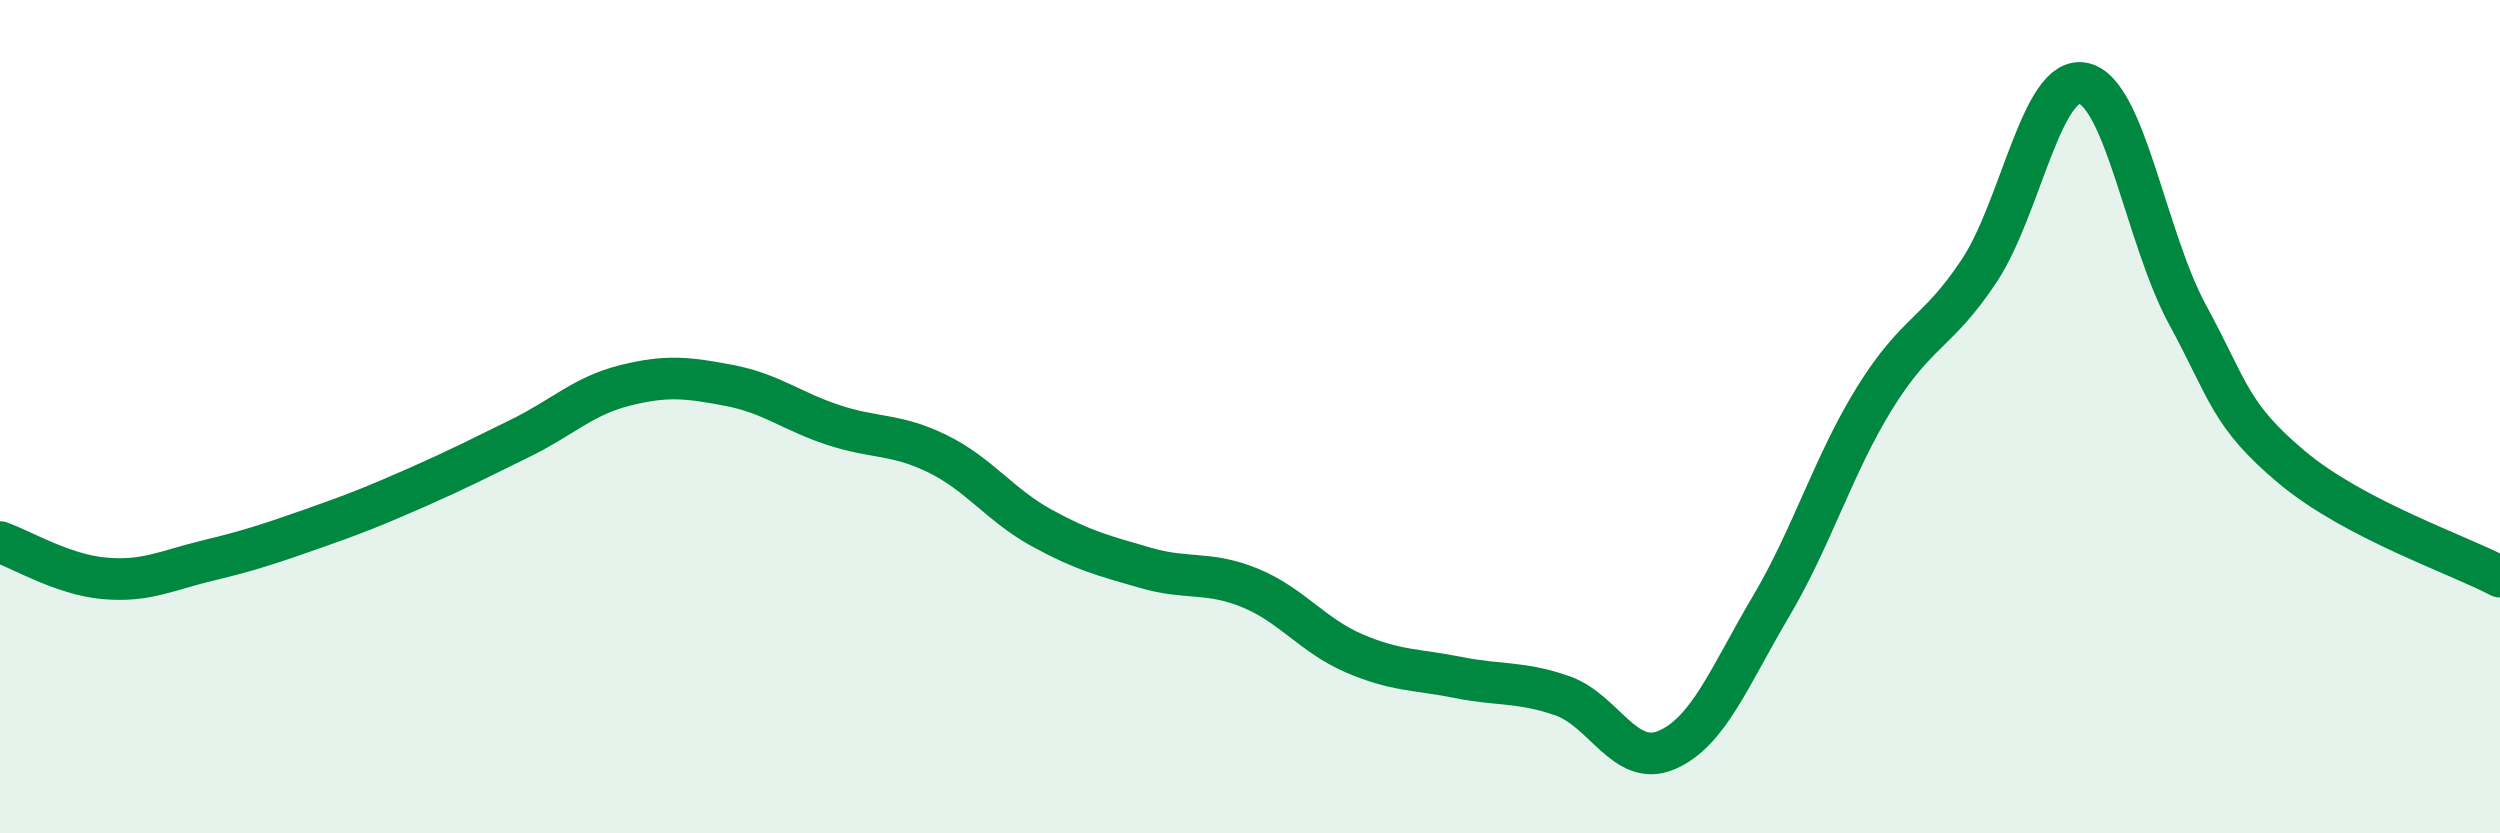
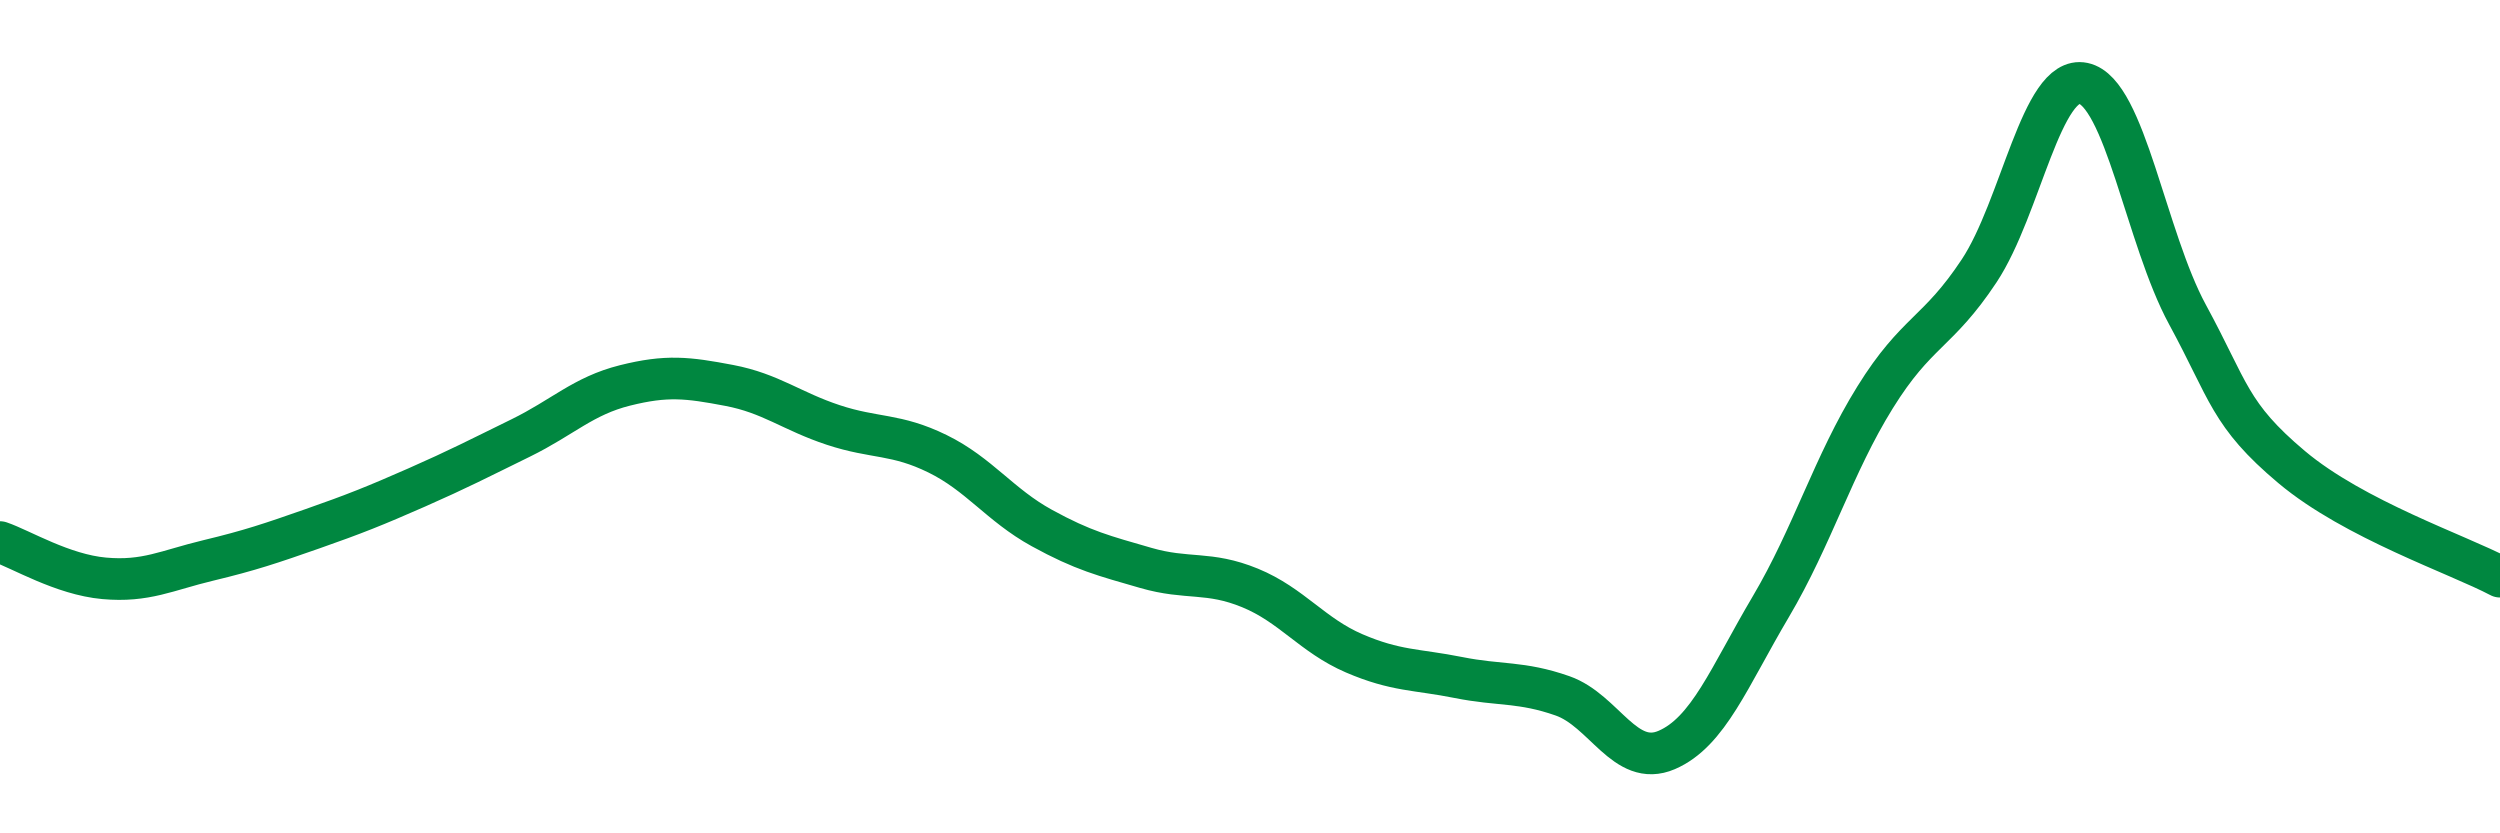
<svg xmlns="http://www.w3.org/2000/svg" width="60" height="20" viewBox="0 0 60 20">
-   <path d="M 0,13.01 C 0.5,13.18 1.5,13.79 2.5,13.88 C 3.5,13.97 4,13.69 5,13.45 C 6,13.21 6.5,13.04 7.5,12.69 C 8.5,12.34 9,12.14 10,11.7 C 11,11.26 11.5,11 12.5,10.51 C 13.5,10.02 14,9.5 15,9.25 C 16,9 16.5,9.06 17.5,9.25 C 18.5,9.44 19,9.87 20,10.2 C 21,10.53 21.5,10.4 22.5,10.89 C 23.5,11.38 24,12.12 25,12.67 C 26,13.22 26.5,13.34 27.5,13.63 C 28.5,13.92 29,13.7 30,14.11 C 31,14.52 31.5,15.25 32.5,15.68 C 33.5,16.11 34,16.06 35,16.26 C 36,16.46 36.5,16.35 37.5,16.7 C 38.5,17.05 39,18.43 40,18 C 41,17.57 41.5,16.25 42.5,14.56 C 43.5,12.87 44,11.15 45,9.54 C 46,7.93 46.5,8.01 47.5,6.5 C 48.5,4.99 49,1.79 50,2 C 51,2.21 51.5,5.71 52.5,7.55 C 53.5,9.39 53.5,9.95 55,11.21 C 56.5,12.47 59,13.31 60,13.84L60 20L0 20Z" fill="#008740" opacity="0.1" stroke-linecap="round" stroke-linejoin="round" />
  <path d="M 0,13.01 C 0.5,13.18 1.5,13.79 2.5,13.88 C 3.5,13.97 4,13.69 5,13.45 C 6,13.21 6.5,13.04 7.5,12.69 C 8.5,12.34 9,12.14 10,11.7 C 11,11.26 11.5,11 12.5,10.51 C 13.5,10.02 14,9.5 15,9.25 C 16,9 16.5,9.06 17.5,9.25 C 18.5,9.44 19,9.87 20,10.2 C 21,10.53 21.5,10.4 22.5,10.89 C 23.5,11.38 24,12.12 25,12.67 C 26,13.22 26.5,13.34 27.5,13.63 C 28.5,13.92 29,13.7 30,14.11 C 31,14.52 31.5,15.25 32.5,15.68 C 33.5,16.11 34,16.06 35,16.26 C 36,16.46 36.5,16.35 37.5,16.7 C 38.5,17.05 39,18.43 40,18 C 41,17.57 41.5,16.25 42.5,14.56 C 43.5,12.87 44,11.15 45,9.54 C 46,7.93 46.5,8.01 47.5,6.5 C 48.5,4.99 49,1.79 50,2 C 51,2.21 51.5,5.71 52.5,7.55 C 53.5,9.39 53.5,9.95 55,11.21 C 56.5,12.47 59,13.31 60,13.84" stroke="#008740" stroke-width="1" fill="none" stroke-linecap="round" stroke-linejoin="round" />
</svg>